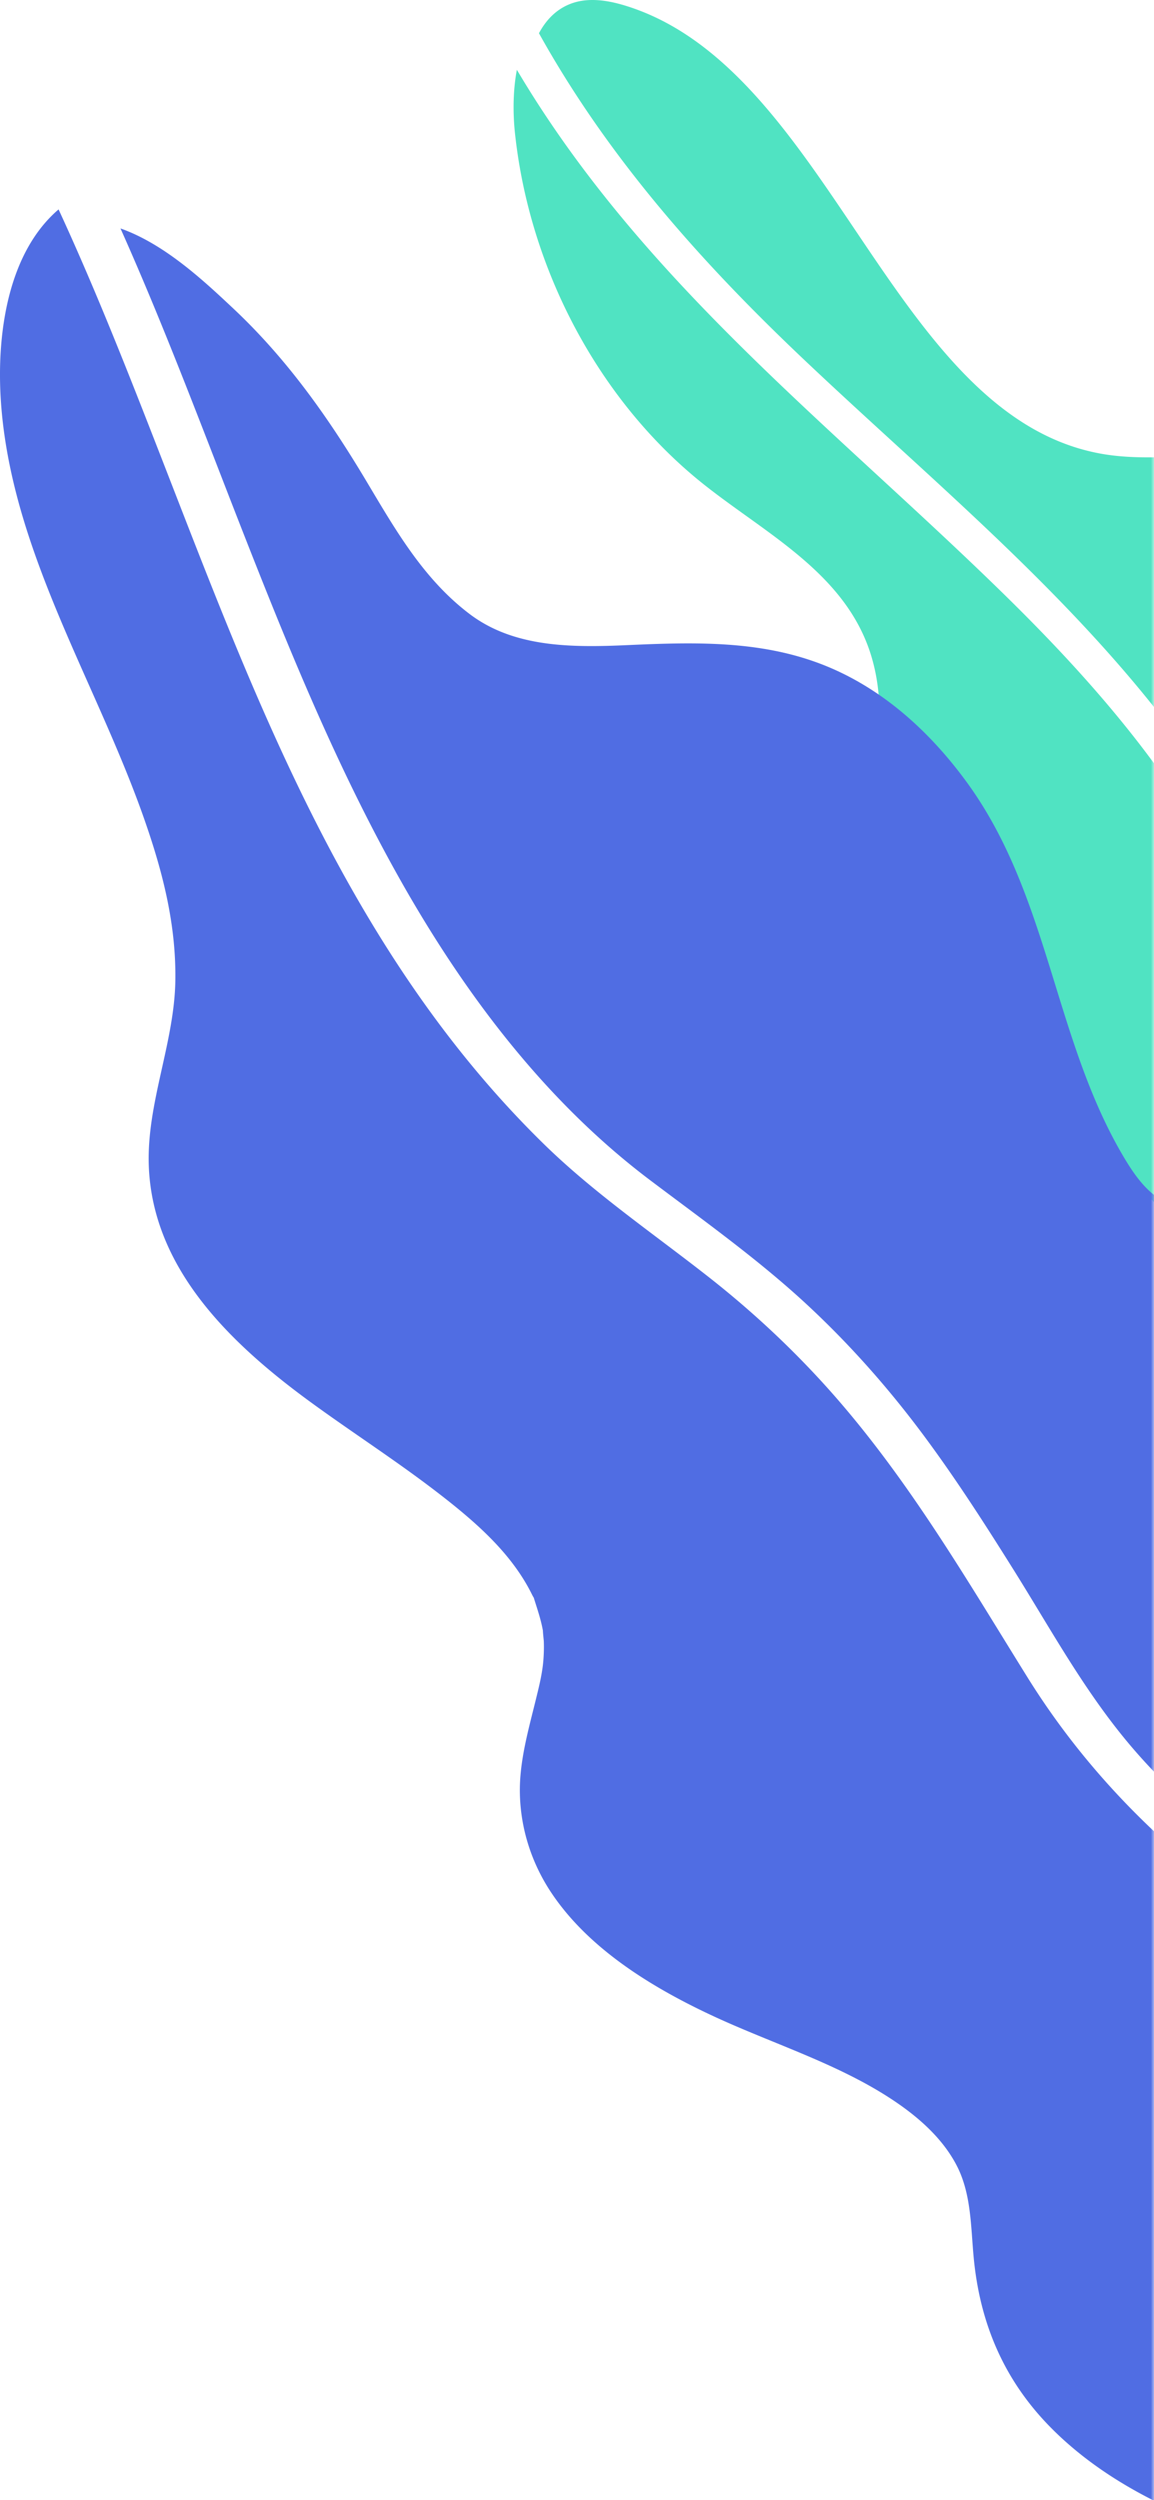
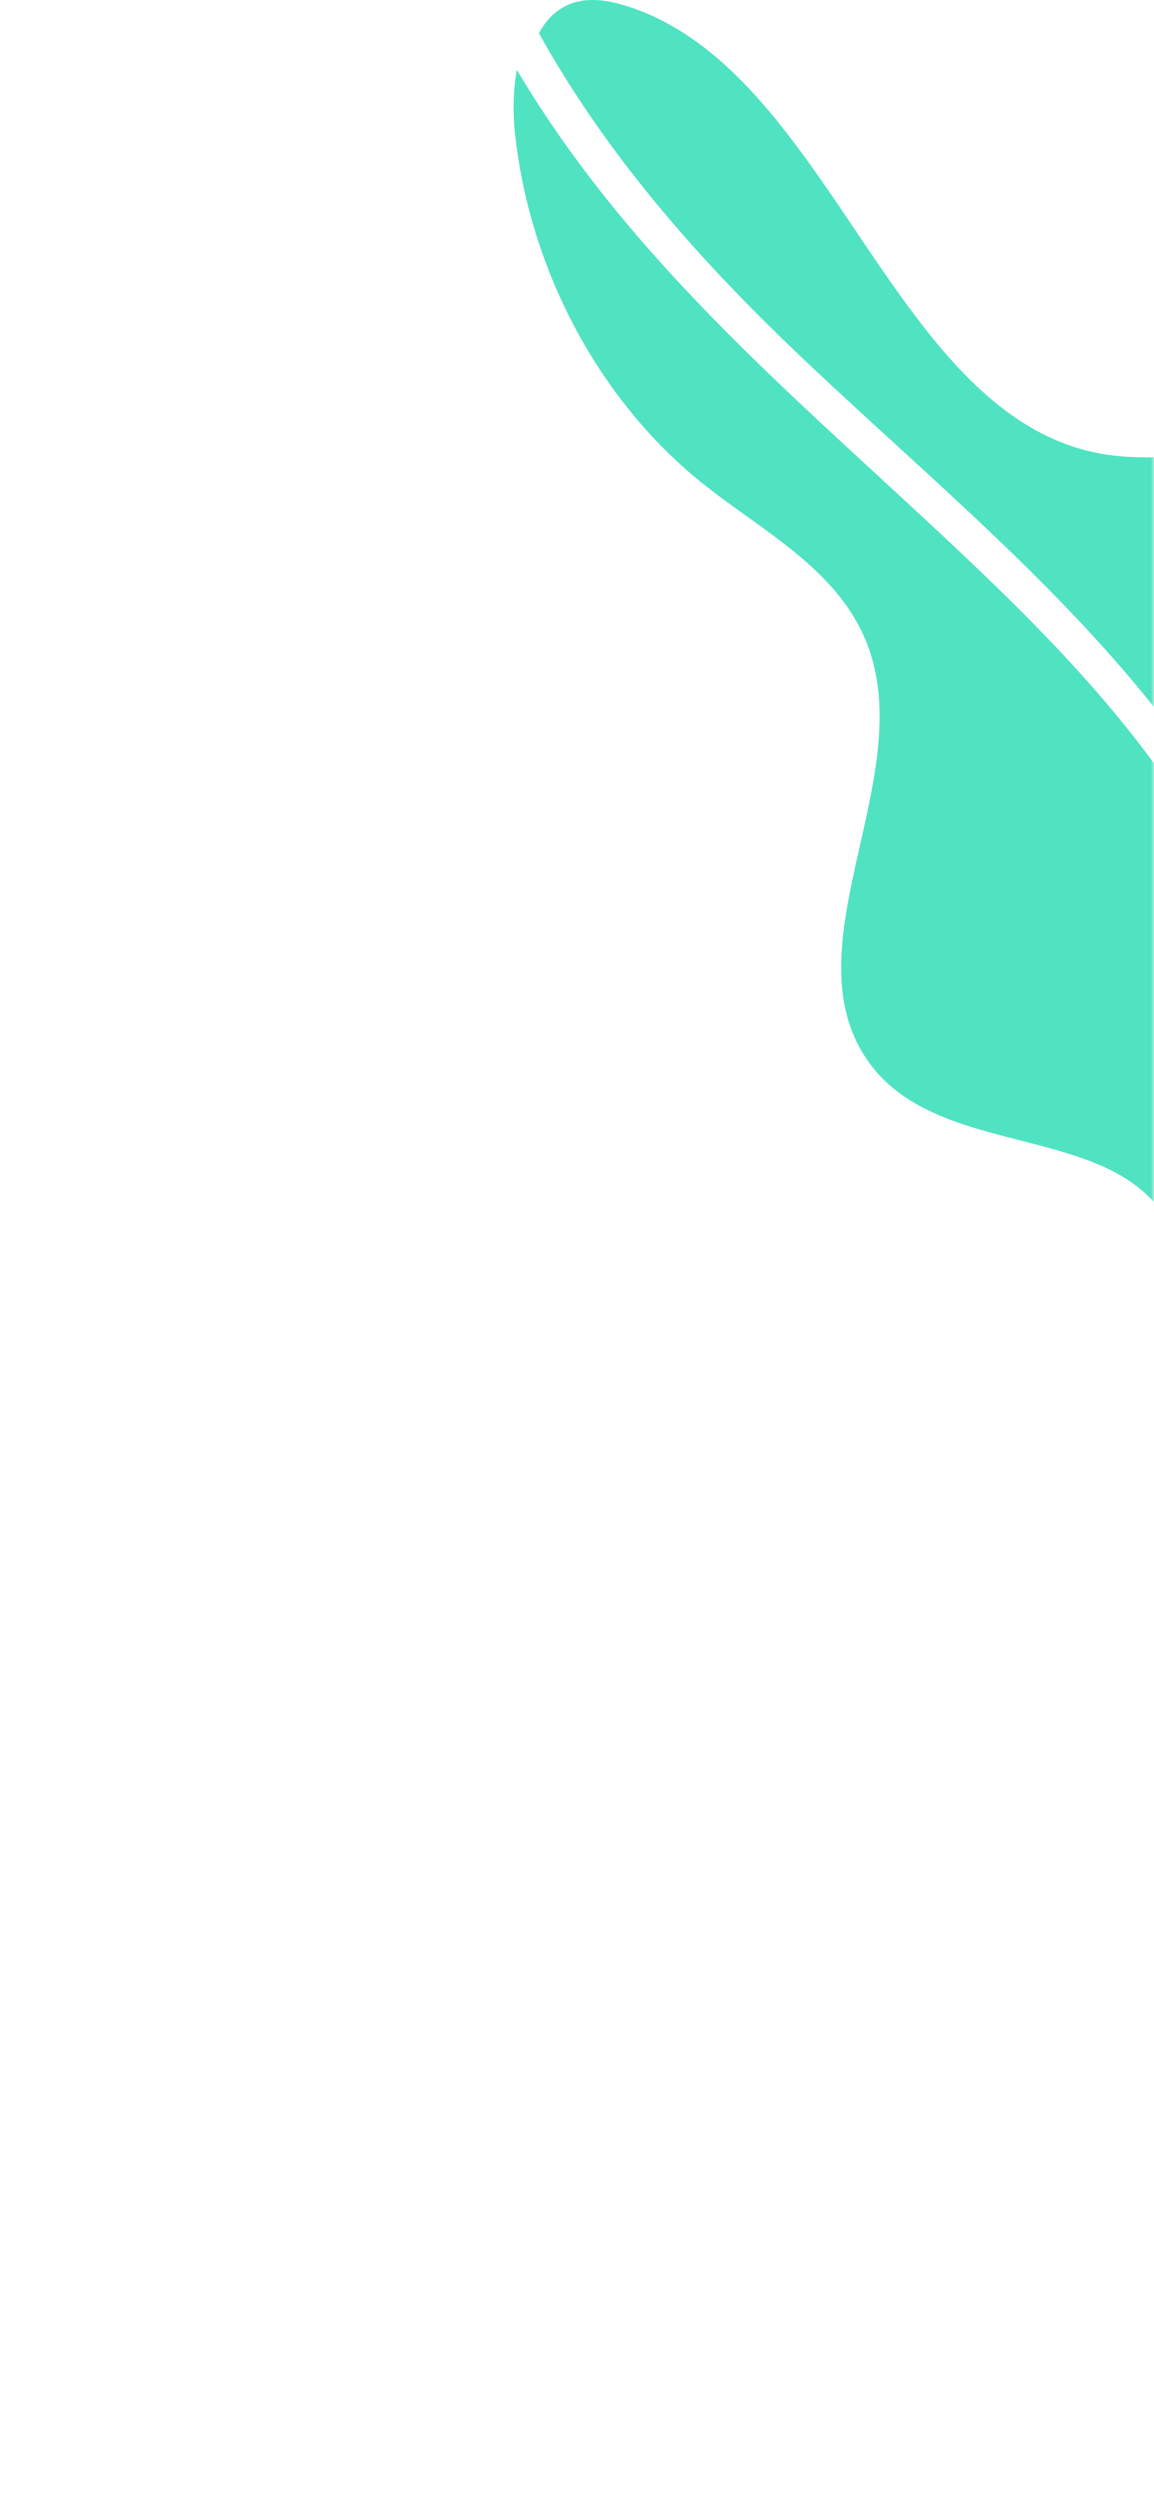
<svg xmlns="http://www.w3.org/2000/svg" xmlns:xlink="http://www.w3.org/1999/xlink" width="182" height="394">
  <defs>
    <path id="a" d="M0 0h203v445H0z" />
  </defs>
  <g transform="translate(-21 -24)" fill="none" fill-rule="evenodd">
    <mask id="b" fill="#fff">
      <use xlink:href="#a" />
    </mask>
    <g mask="url(#b)" fill="#50E3C2" fill-rule="nonzero">
      <path d="M281.09 193.969c17.38 7.791 32.478 27.115 29.543 47.158-2.302 15.734-14.139 25.967-28.143 31.873-2.206-2.016-4.412-4.04-6.503-6.215-8-8.352-15.309-18.134-22.023-27.728-13.985-19.937-19.913-43.063-28.718-65.74-15.5-39.927-48.151-64.94-77.253-92.458C131.936 65.68 117.05 49.099 106 29.239c1.113-2.085 2.705-3.739 4.892-4.604 2.743-1.089 5.85-.624 8.71.25 32.343 9.912 41.877 64.537 74.93 70.596 6.926 1.271 13.967.058 20.95.453 20.238 1.148 40.765 20.803 38.098 42.667-1.323 10.702-7.712 20.93-5.14 31.464 3.51 14.383 20.027 18.25 32.65 23.904zm-35.15 42.955c6.99 10.837 15.135 21.418 23.646 30.87 2.369 2.618 4.872 5.036 7.414 7.405-5.334 1.855-10.88 3.132-16.252 3.89-7.376 1.047-15.001 1.576-22.26-.582-10.303-3.058-18.718-12.056-22.781-22.787a12.363 12.363 0 01-2.042-1.437c-8.992-7.893-2.541-24.09-7.317-35.502-7.78-18.599-36.703-11.231-48.314-27.364-12.922-17.983 7.702-44.51-.154-65.604-4.449-11.926-16.407-17.928-25.977-25.547-16.368-13.041-27.46-33.786-29.713-55.543-.308-3.139-.27-6.578.327-9.723 19.642 33.139 49.143 55.718 75.91 81.762 16.098 15.652 30.983 32.83 39.995 54.389 9.243 22.073 14.52 45.61 27.517 65.773z" />
    </g>
    <g mask="url(#b)" fill="#506DE3" fill-rule="nonzero">
-       <path d="M325.044 403.014c3.71 4.412 7.342 8.879 10.956 13.357-6.113 4.41-13.032 7.791-20.433 10.225-22.047 7.25-46.517 5.994-69.045 3.211-21.028-2.594-44.671-8.289-59.357-22.783-7.861-7.745-11.686-16.993-12.628-27.518-.423-4.655-.385-9.564-2.48-13.877-2.057-4.184-5.67-7.545-9.65-10.267-8.707-5.967-19.298-9.159-28.947-13.642-10.015-4.66-20.03-10.906-25.815-19.895-2.922-4.561-4.537-9.783-4.652-15.123-.115-4.968 1.307-9.939 2.499-14.784.538-2.196 1.096-4.386 1.23-6.628.058-.898.077-1.796.039-2.692-.02-.242-.154-1.51-.135-1.6-.288-1.632-.807-3.18-1.307-4.762-.077-.242-.115-.354-.115-.4a6.678 6.678 0 01-.327-.592 29.022 29.022 0 00-1.115-2.03c-3.287-5.436-8.246-9.793-14.34-14.437-6.304-4.805-13.032-9.139-19.452-13.817-12.936-9.437-24.95-21.233-25.507-37.307-.327-9.799 4.017-19.255 4.19-29.046.135-8.275-1.691-16.066-4.402-24.065-5.632-16.674-14.628-32.197-19.664-49.069-2.499-8.387-4.017-17.245-3.479-26.025.48-7.733 2.653-16.89 9.13-22.448 6.132 13.267 11.457 26.923 16.724 40.46 14.685 37.764 29.409 77.071 59.722 106.75 7.861 7.707 17.088 14.006 25.891 20.896 7.036 5.503 13.494 11.536 19.3 18.047 12.359 13.872 21.547 29.73 31.177 45.196 10.437 16.744 24.7 30.363 42.519 41.565 17.107 10.756 36.06 19.493 53.321 30.083 18.645 11.425 32.908 27.275 46.152 43.017zm30.387-96.057c7.245 6.43 12.357 15.052 14.76 24.027 7.34 27.207-8.283 58.967-35.418 73.016-11.607-14.028-23.753-27.665-38.32-39.599-30.516-25.023-74.408-36.761-98.737-67.212-6.534-8.163-11.511-17.273-17.008-26.025-4.65-7.415-9.397-14.79-14.7-21.833-5.17-6.855-10.916-13.348-17.335-19.35-7.763-7.264-16.526-13.494-25.155-19.997-16.162-12.182-28.422-28.397-38.05-44.969-10.32-17.813-18.16-36.815-25.655-55.885C53.394 92.796 47.226 76.157 40 60c6.976 2.47 13.125 8.23 17.968 12.783 8.36 7.892 14.759 16.963 20.524 26.558 4.631 7.725 9.109 15.78 16.565 21.42 6.938 5.254 15.931 5.312 24.829 4.911 10.608-.477 20.947-.775 30.805 3.056 9.551 3.719 17.065 10.737 22.734 18.483 13.03 17.8 13.721 40.244 24.637 58.856 1.96 3.323 4.4 6.967 8.551 8.108 4.343 1.19 9.32.4 13.856.277 10.685-.287 21.196 1.883 30.709 5.998 9.743 4.214 17.987 10.675 24.348 18.519 5.977 7.378 9.763 16.053 13.625 24.49 3.517 7.695 7.514 16.807 12.876 22.818 5.842 6.57 12.702 9.148 22.176 9.947 5.4.456 10.973.735 16.124 2.318 5.726 1.76 10.8 4.598 15.104 8.415z" />
-     </g>
+       </g>
  </g>
</svg>